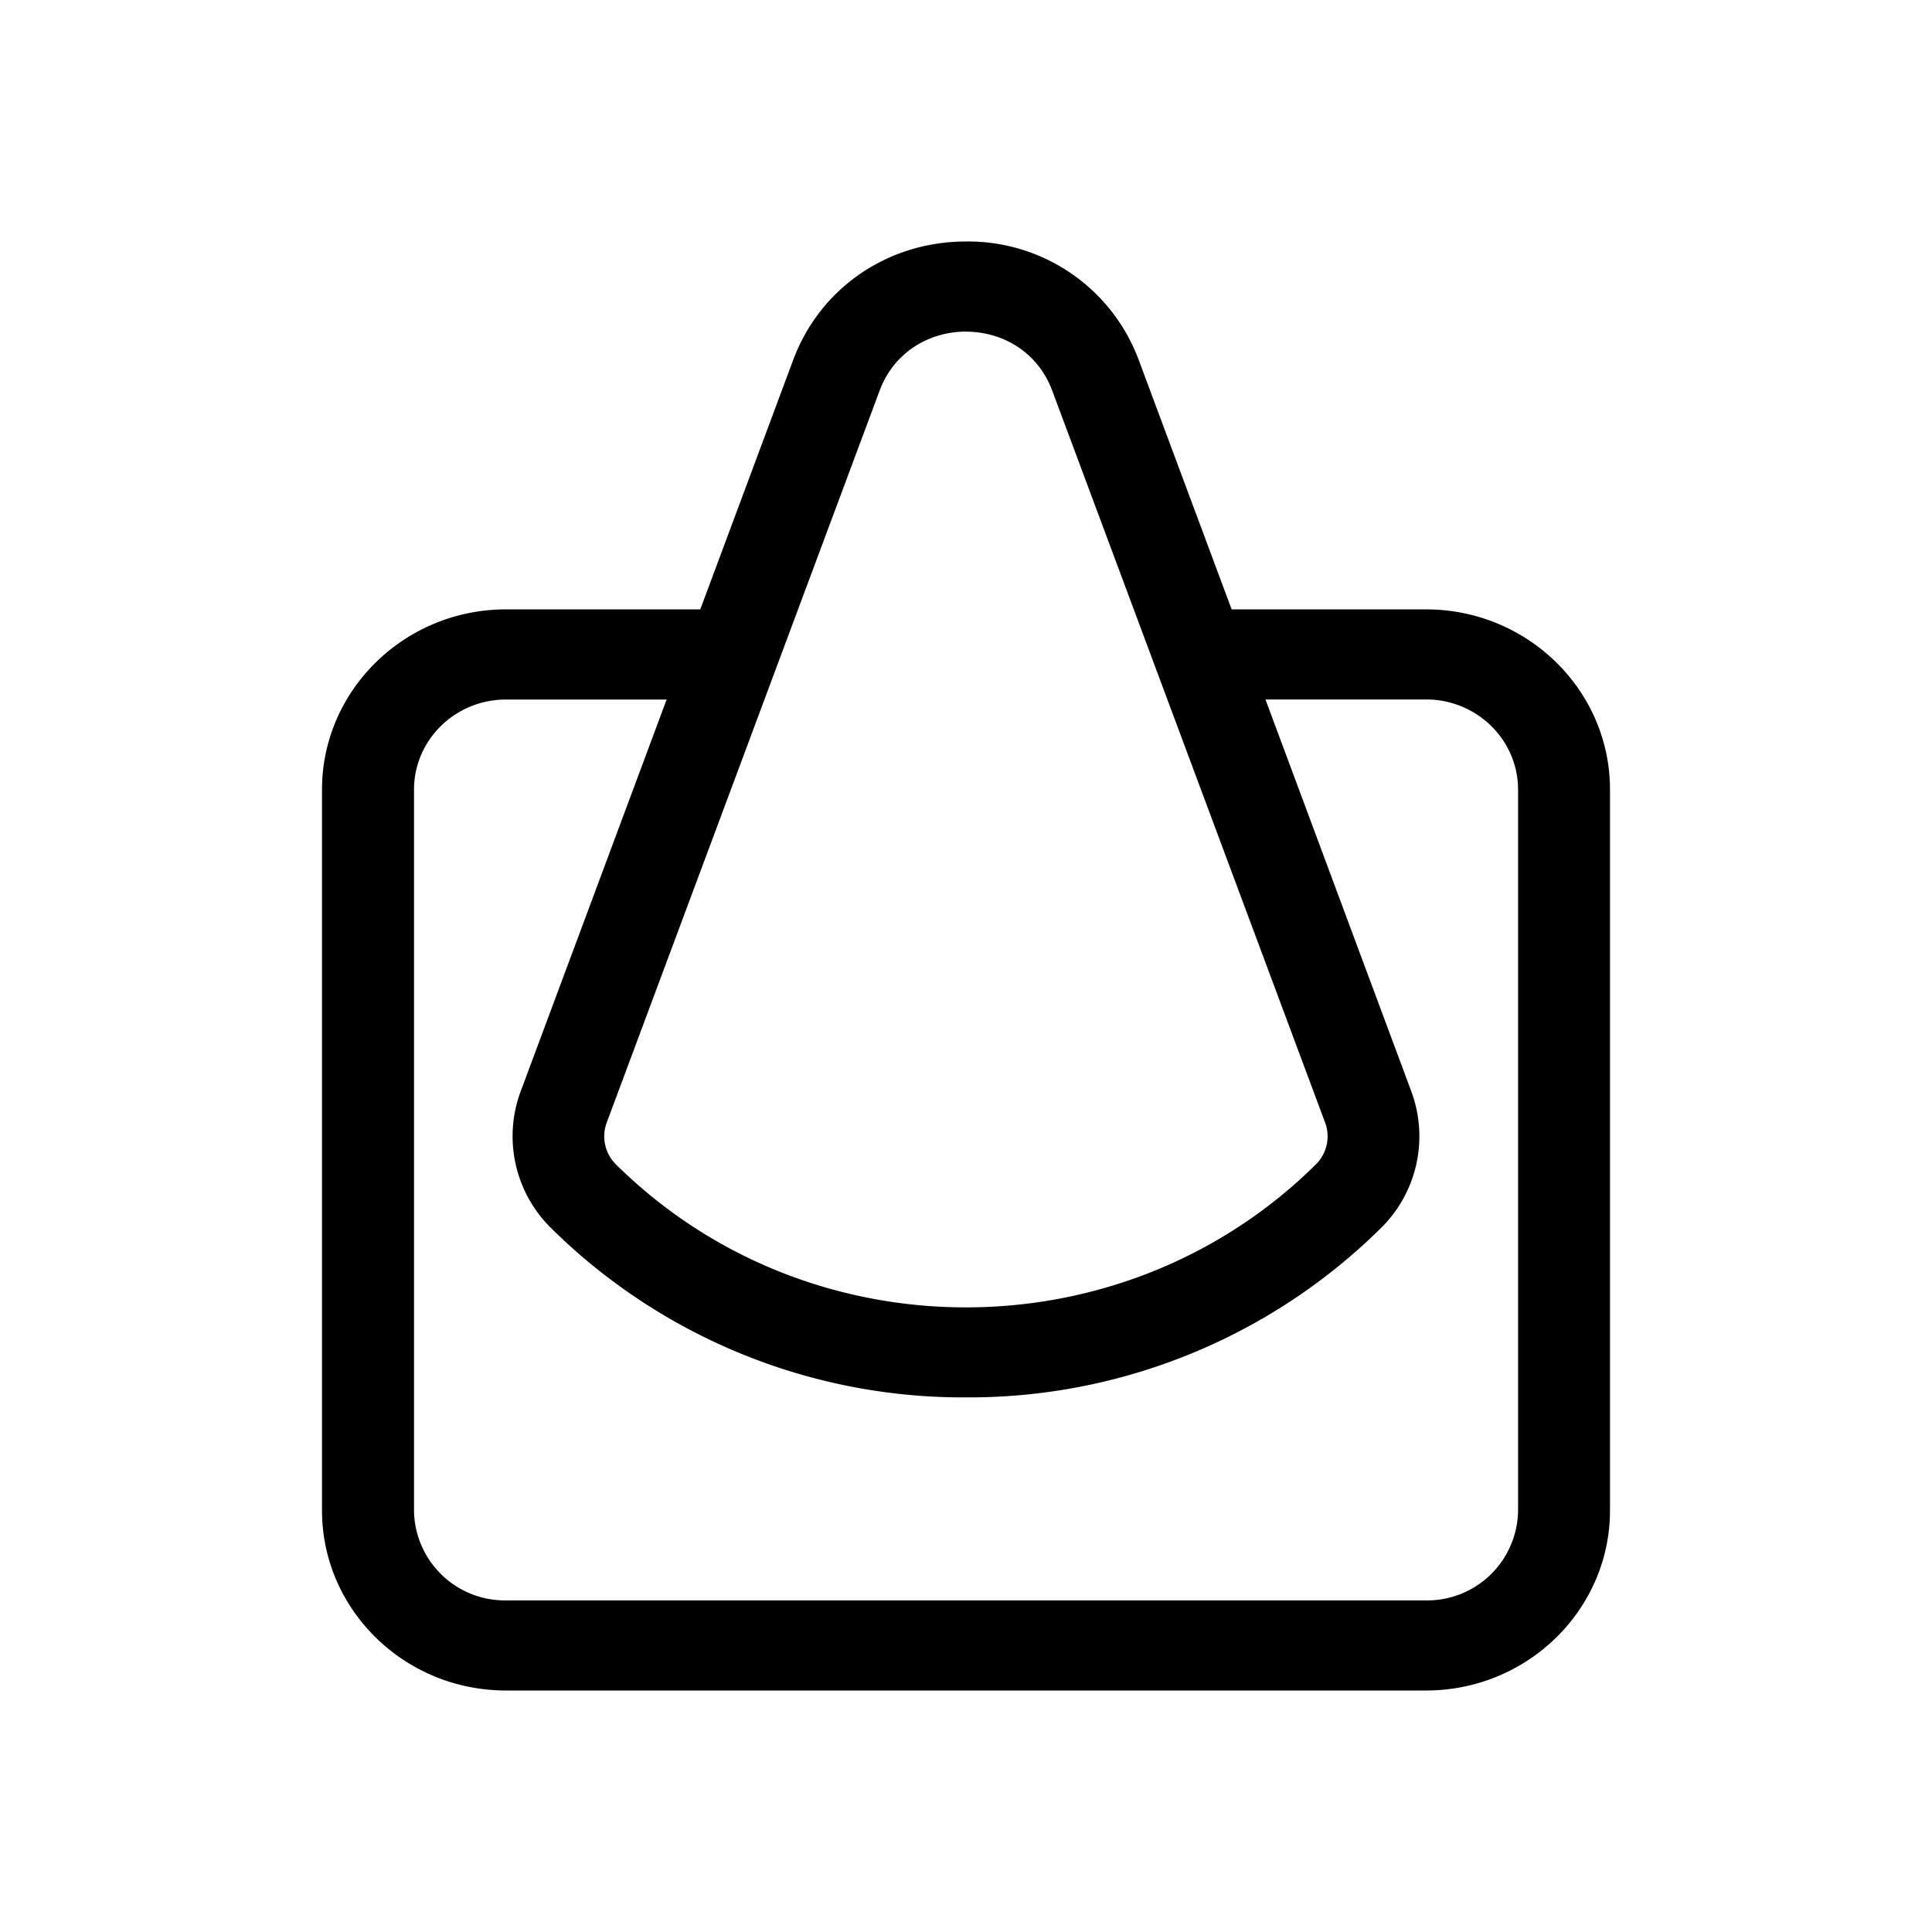
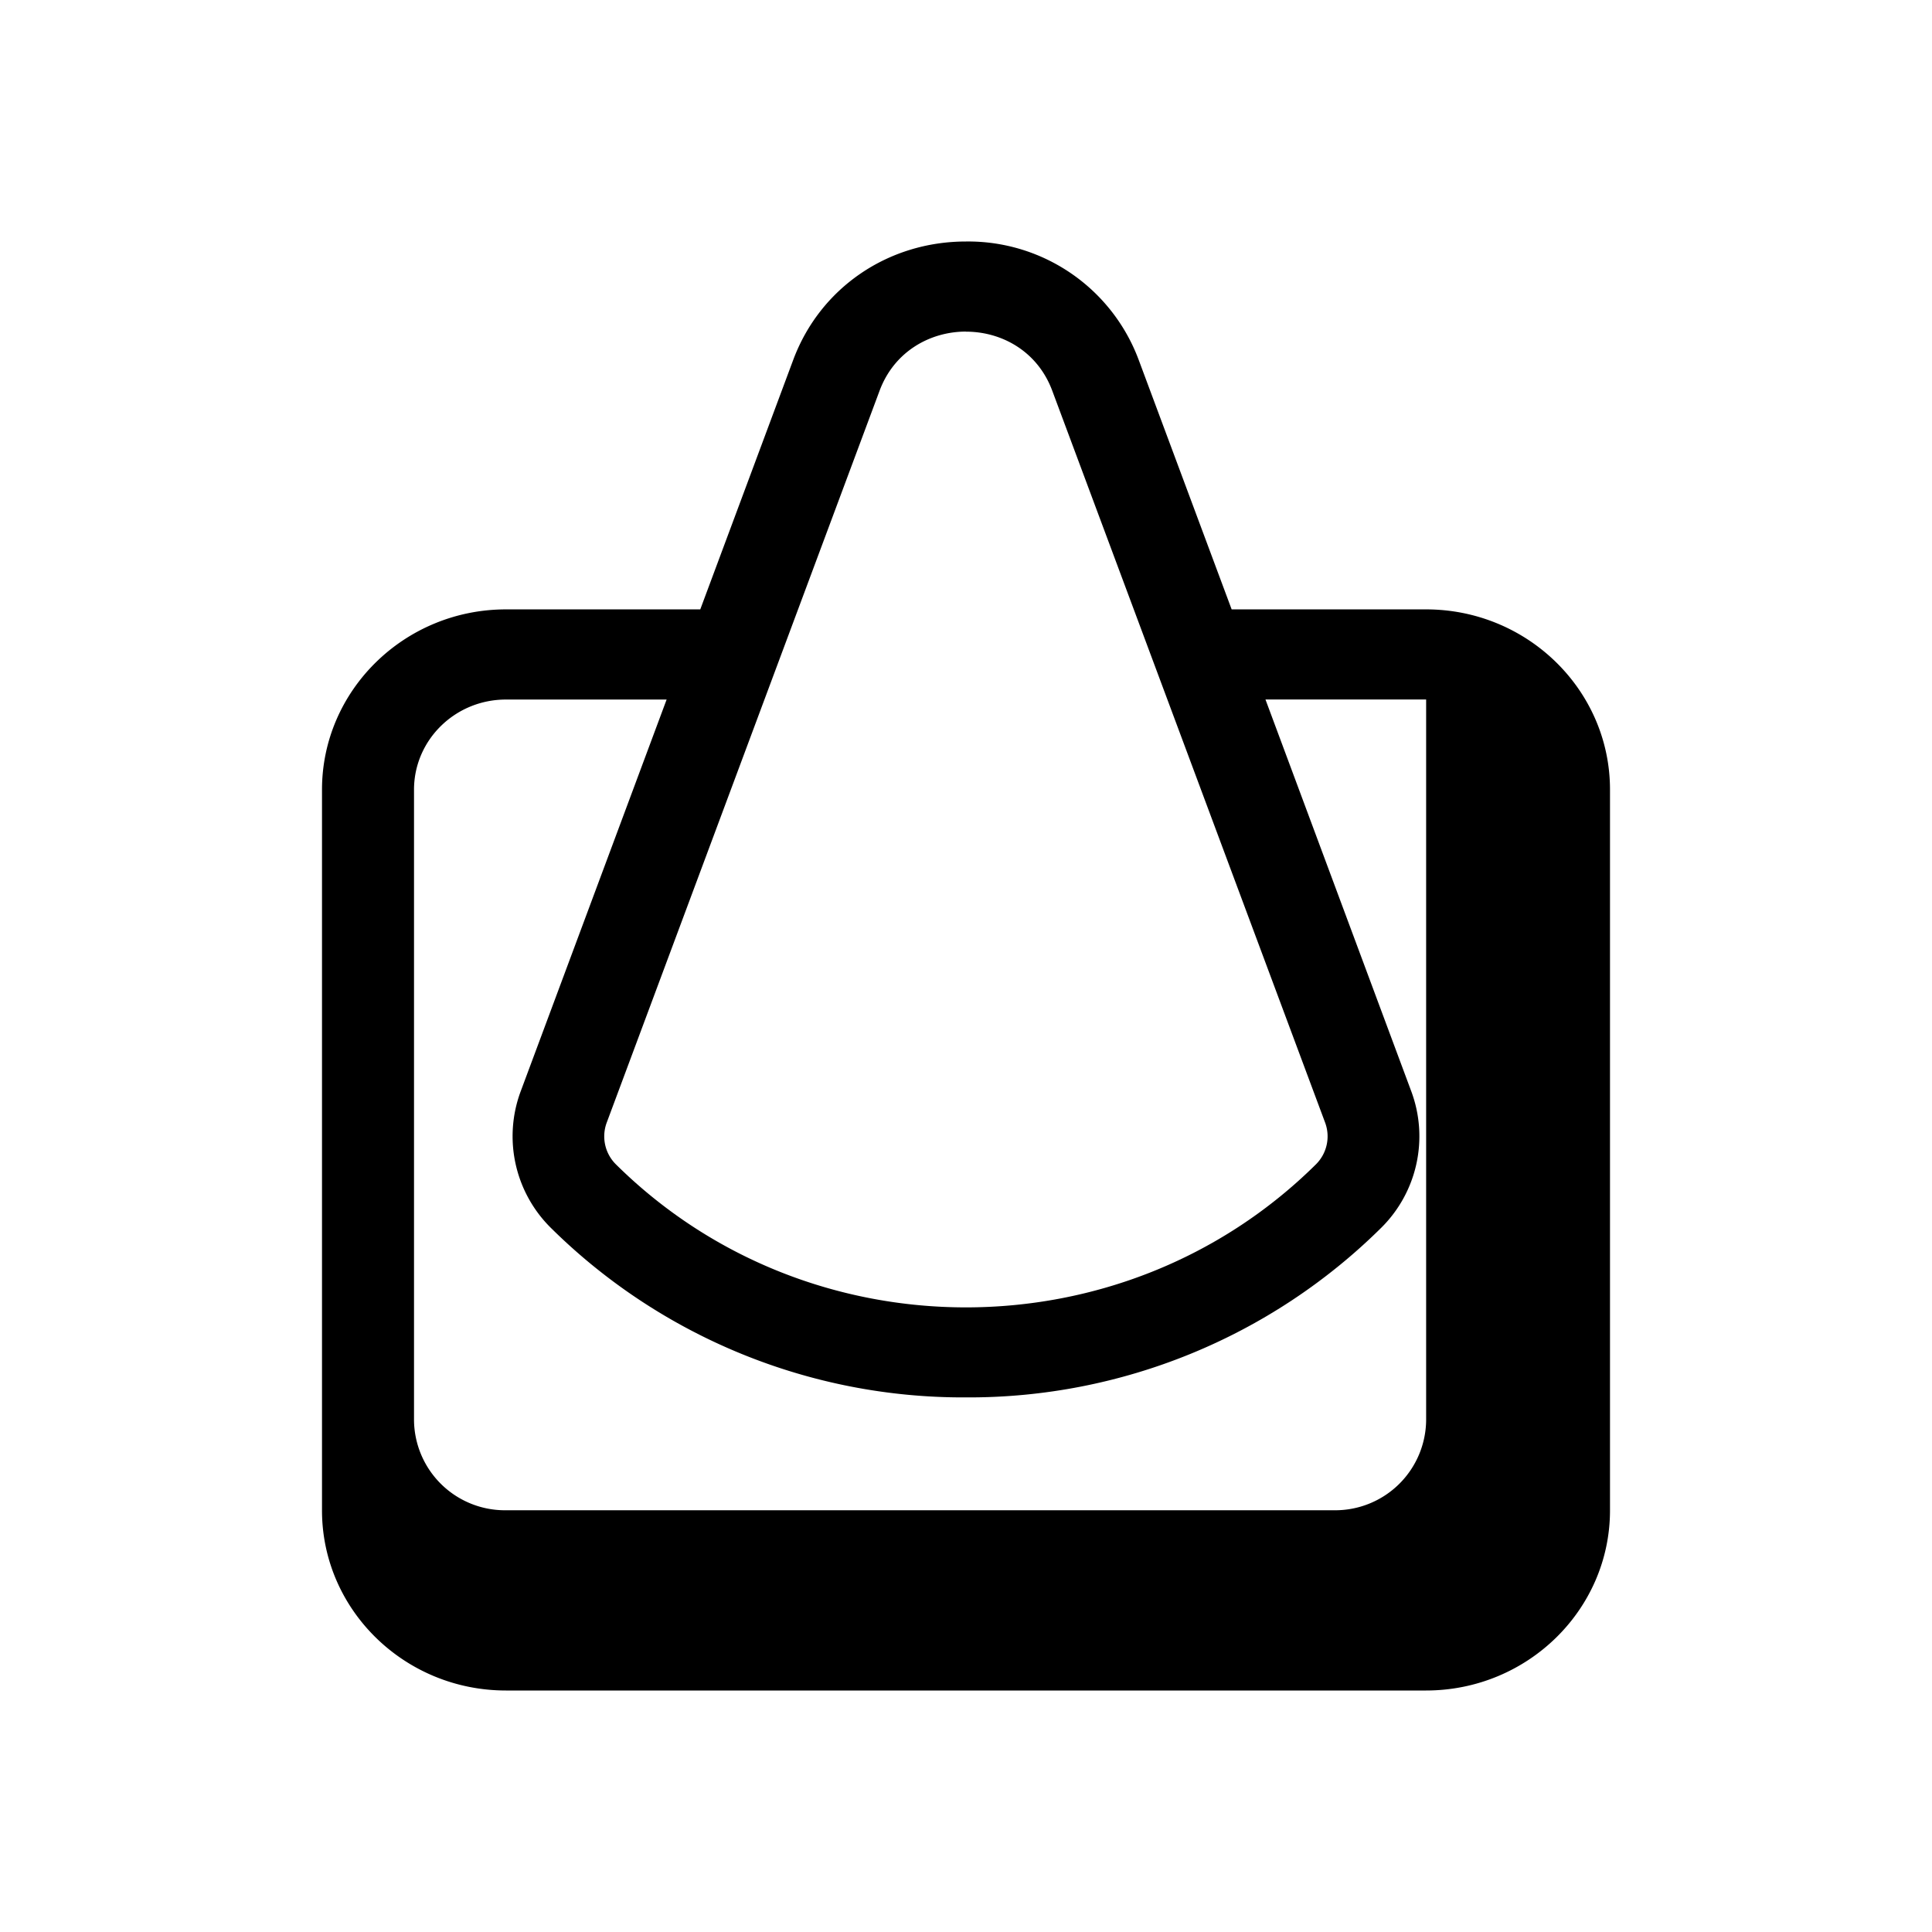
<svg xmlns="http://www.w3.org/2000/svg" xml:space="preserve" viewBox="0 0 24 24">
-   <path d="M12 3c-.971 0-1.813.577-2.146 1.47l-1.155 3.1H6.285C5.025 7.57 4 8.575 4 9.81v8.953C4 19.996 5.024 21 6.285 21h11.43C18.975 21 20 19.996 20 18.762V9.809c0-1.234-1.024-2.239-2.285-2.239H15.3l-1.155-3.1A2.26 2.26 0 0 0 12 3m0 1.12c.446 0 .89.245 1.072.735l3.389 9.09a.49.49 0 0 1-.117.522c-2.392 2.365-6.298 2.365-8.69 0a.49.49 0 0 1-.117-.522l3.389-9.09c.182-.49.629-.736 1.074-.736M6.285 8.69h1.996l-1.814 4.87a1.6 1.6 0 0 0 .377 1.694A7.28 7.28 0 0 0 12 17.359a7.28 7.28 0 0 0 5.156-2.105 1.6 1.6 0 0 0 .377-1.693L15.72 8.689h1.996c.63 0 1.142.502 1.142 1.12v8.953a1.13 1.13 0 0 1-1.142 1.119H6.285a1.13 1.13 0 0 1-1.142-1.12V9.81c0-.618.511-1.12 1.142-1.12" />
+   <path d="M12 3c-.971 0-1.813.577-2.146 1.47l-1.155 3.1H6.285C5.025 7.57 4 8.575 4 9.81v8.953C4 19.996 5.024 21 6.285 21h11.43C18.975 21 20 19.996 20 18.762V9.809c0-1.234-1.024-2.239-2.285-2.239H15.3l-1.155-3.1A2.26 2.26 0 0 0 12 3m0 1.12c.446 0 .89.245 1.072.735l3.389 9.09a.49.49 0 0 1-.117.522c-2.392 2.365-6.298 2.365-8.69 0a.49.49 0 0 1-.117-.522l3.389-9.09c.182-.49.629-.736 1.074-.736M6.285 8.69h1.996l-1.814 4.87a1.6 1.6 0 0 0 .377 1.694A7.28 7.28 0 0 0 12 17.359a7.28 7.28 0 0 0 5.156-2.105 1.6 1.6 0 0 0 .377-1.693L15.72 8.689h1.996v8.953a1.13 1.13 0 0 1-1.142 1.119H6.285a1.13 1.13 0 0 1-1.142-1.12V9.81c0-.618.511-1.12 1.142-1.12" />
</svg>